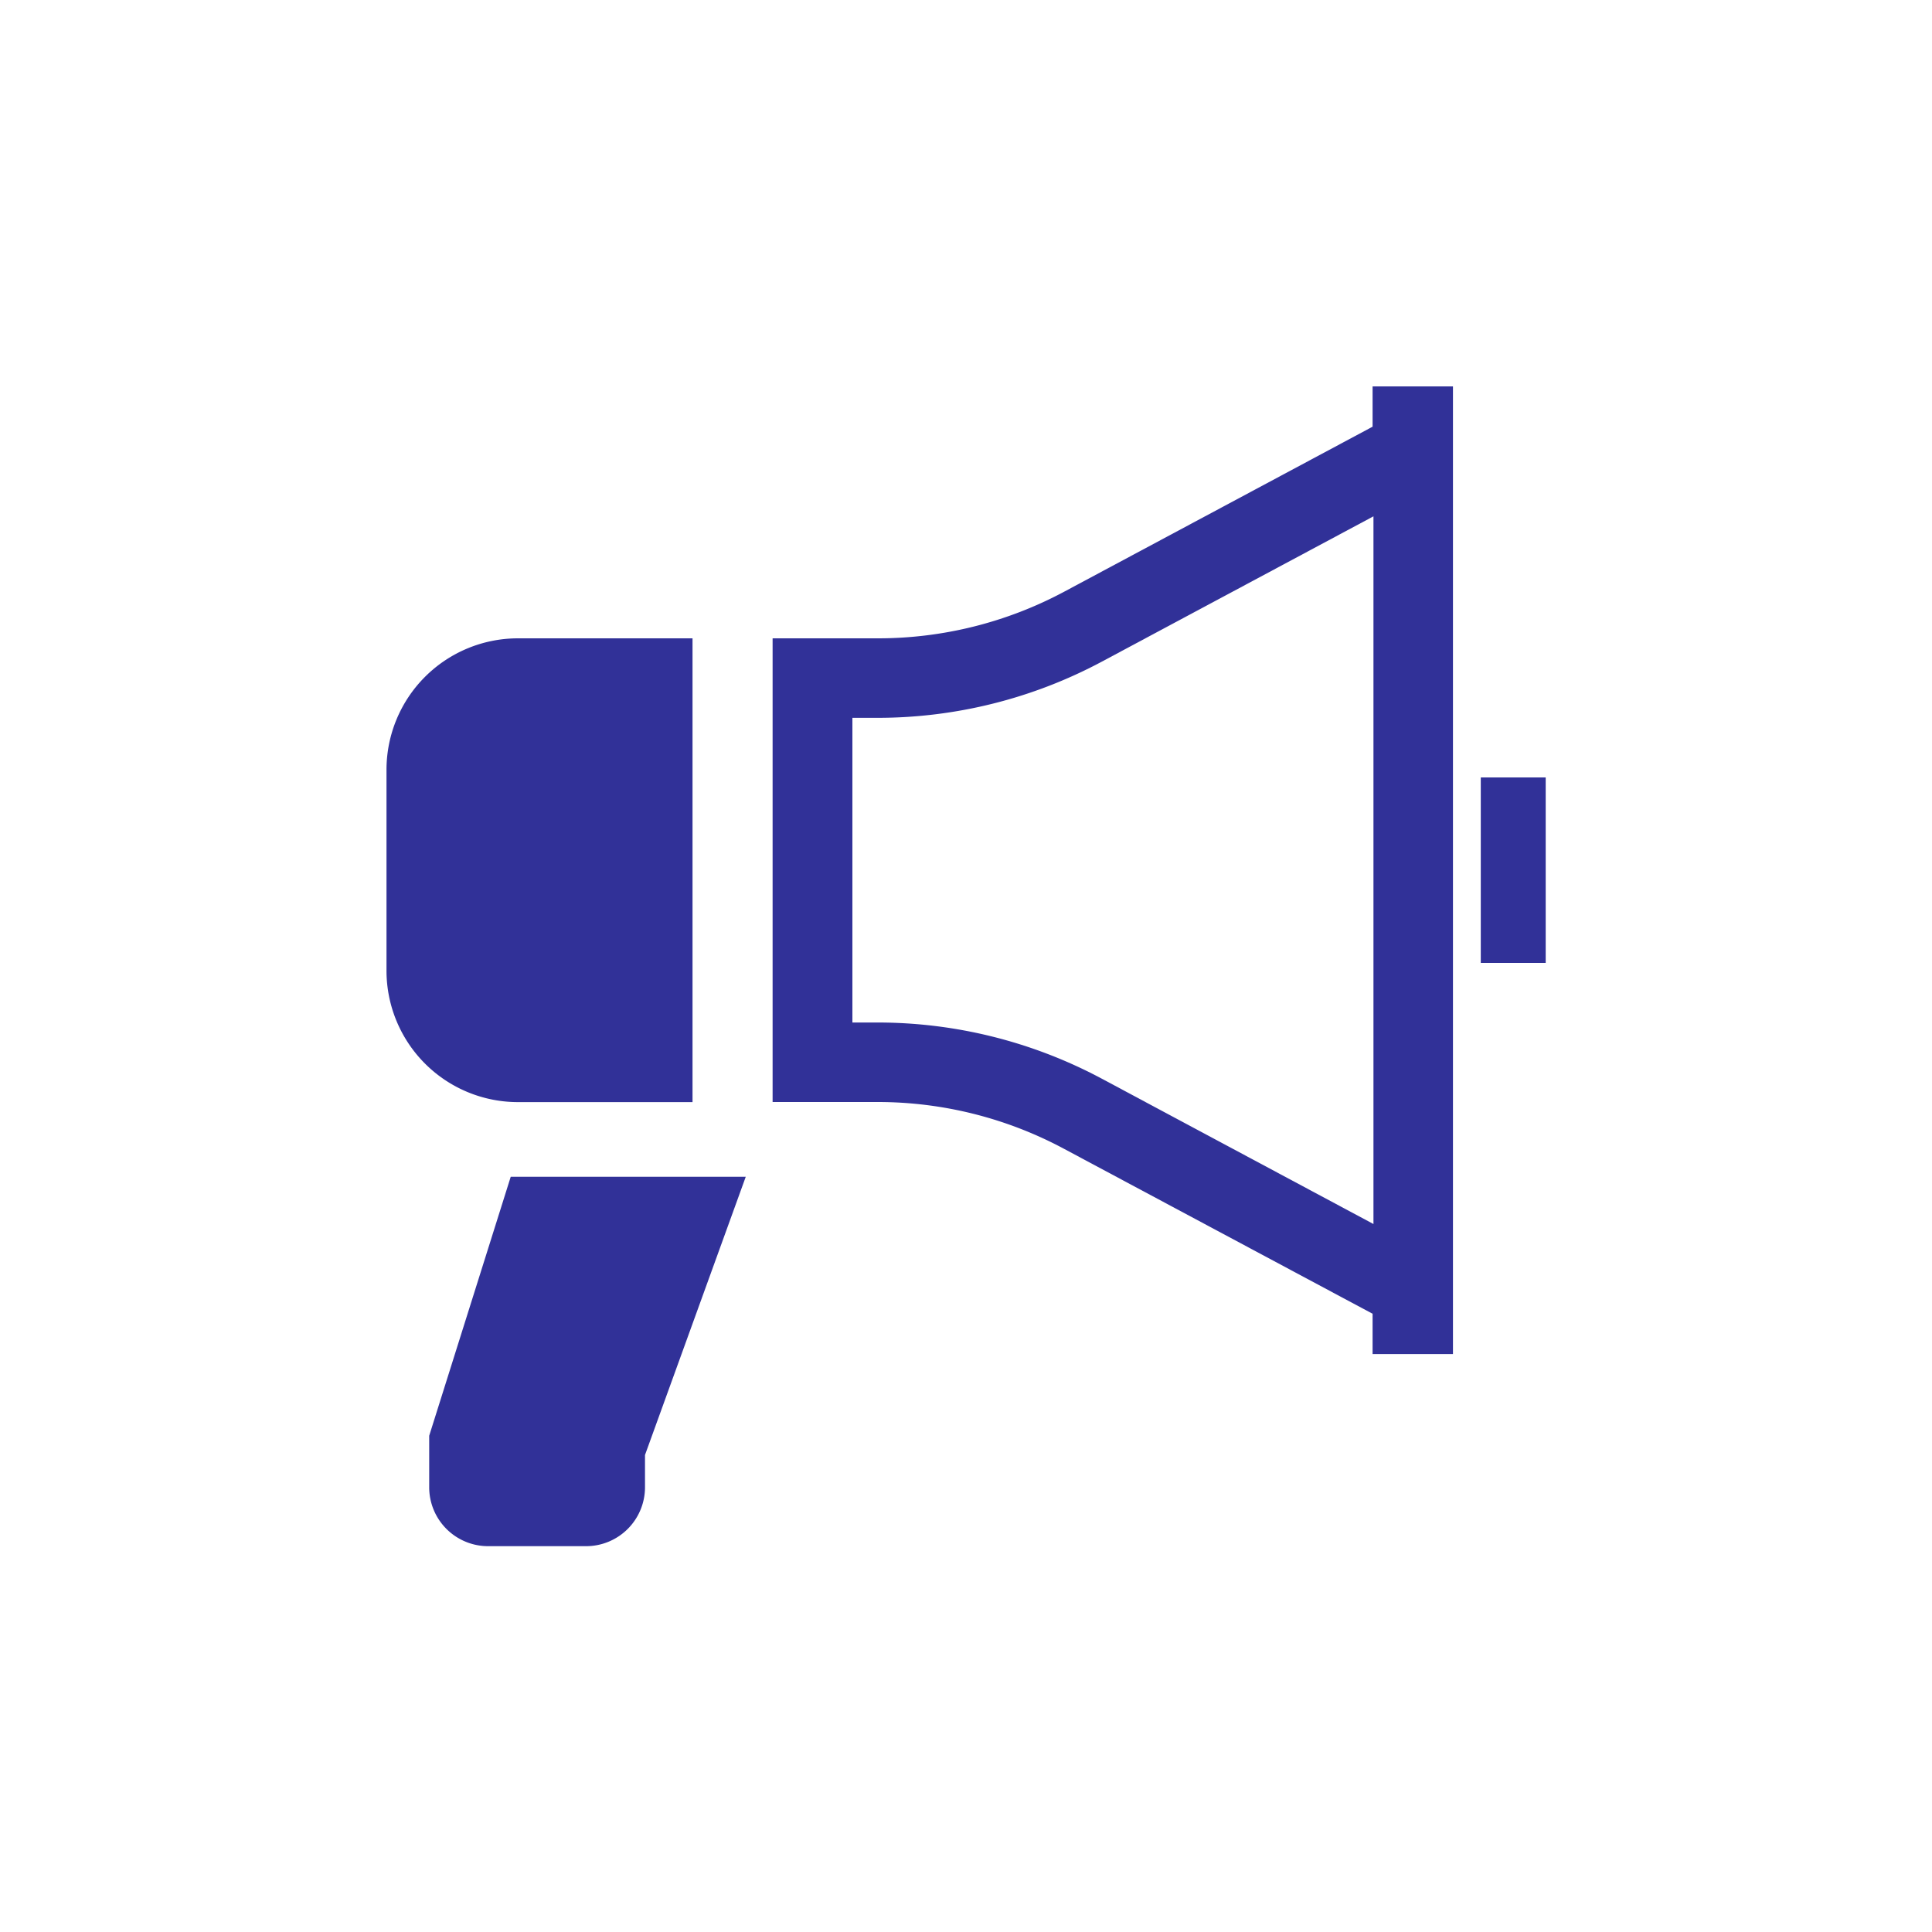
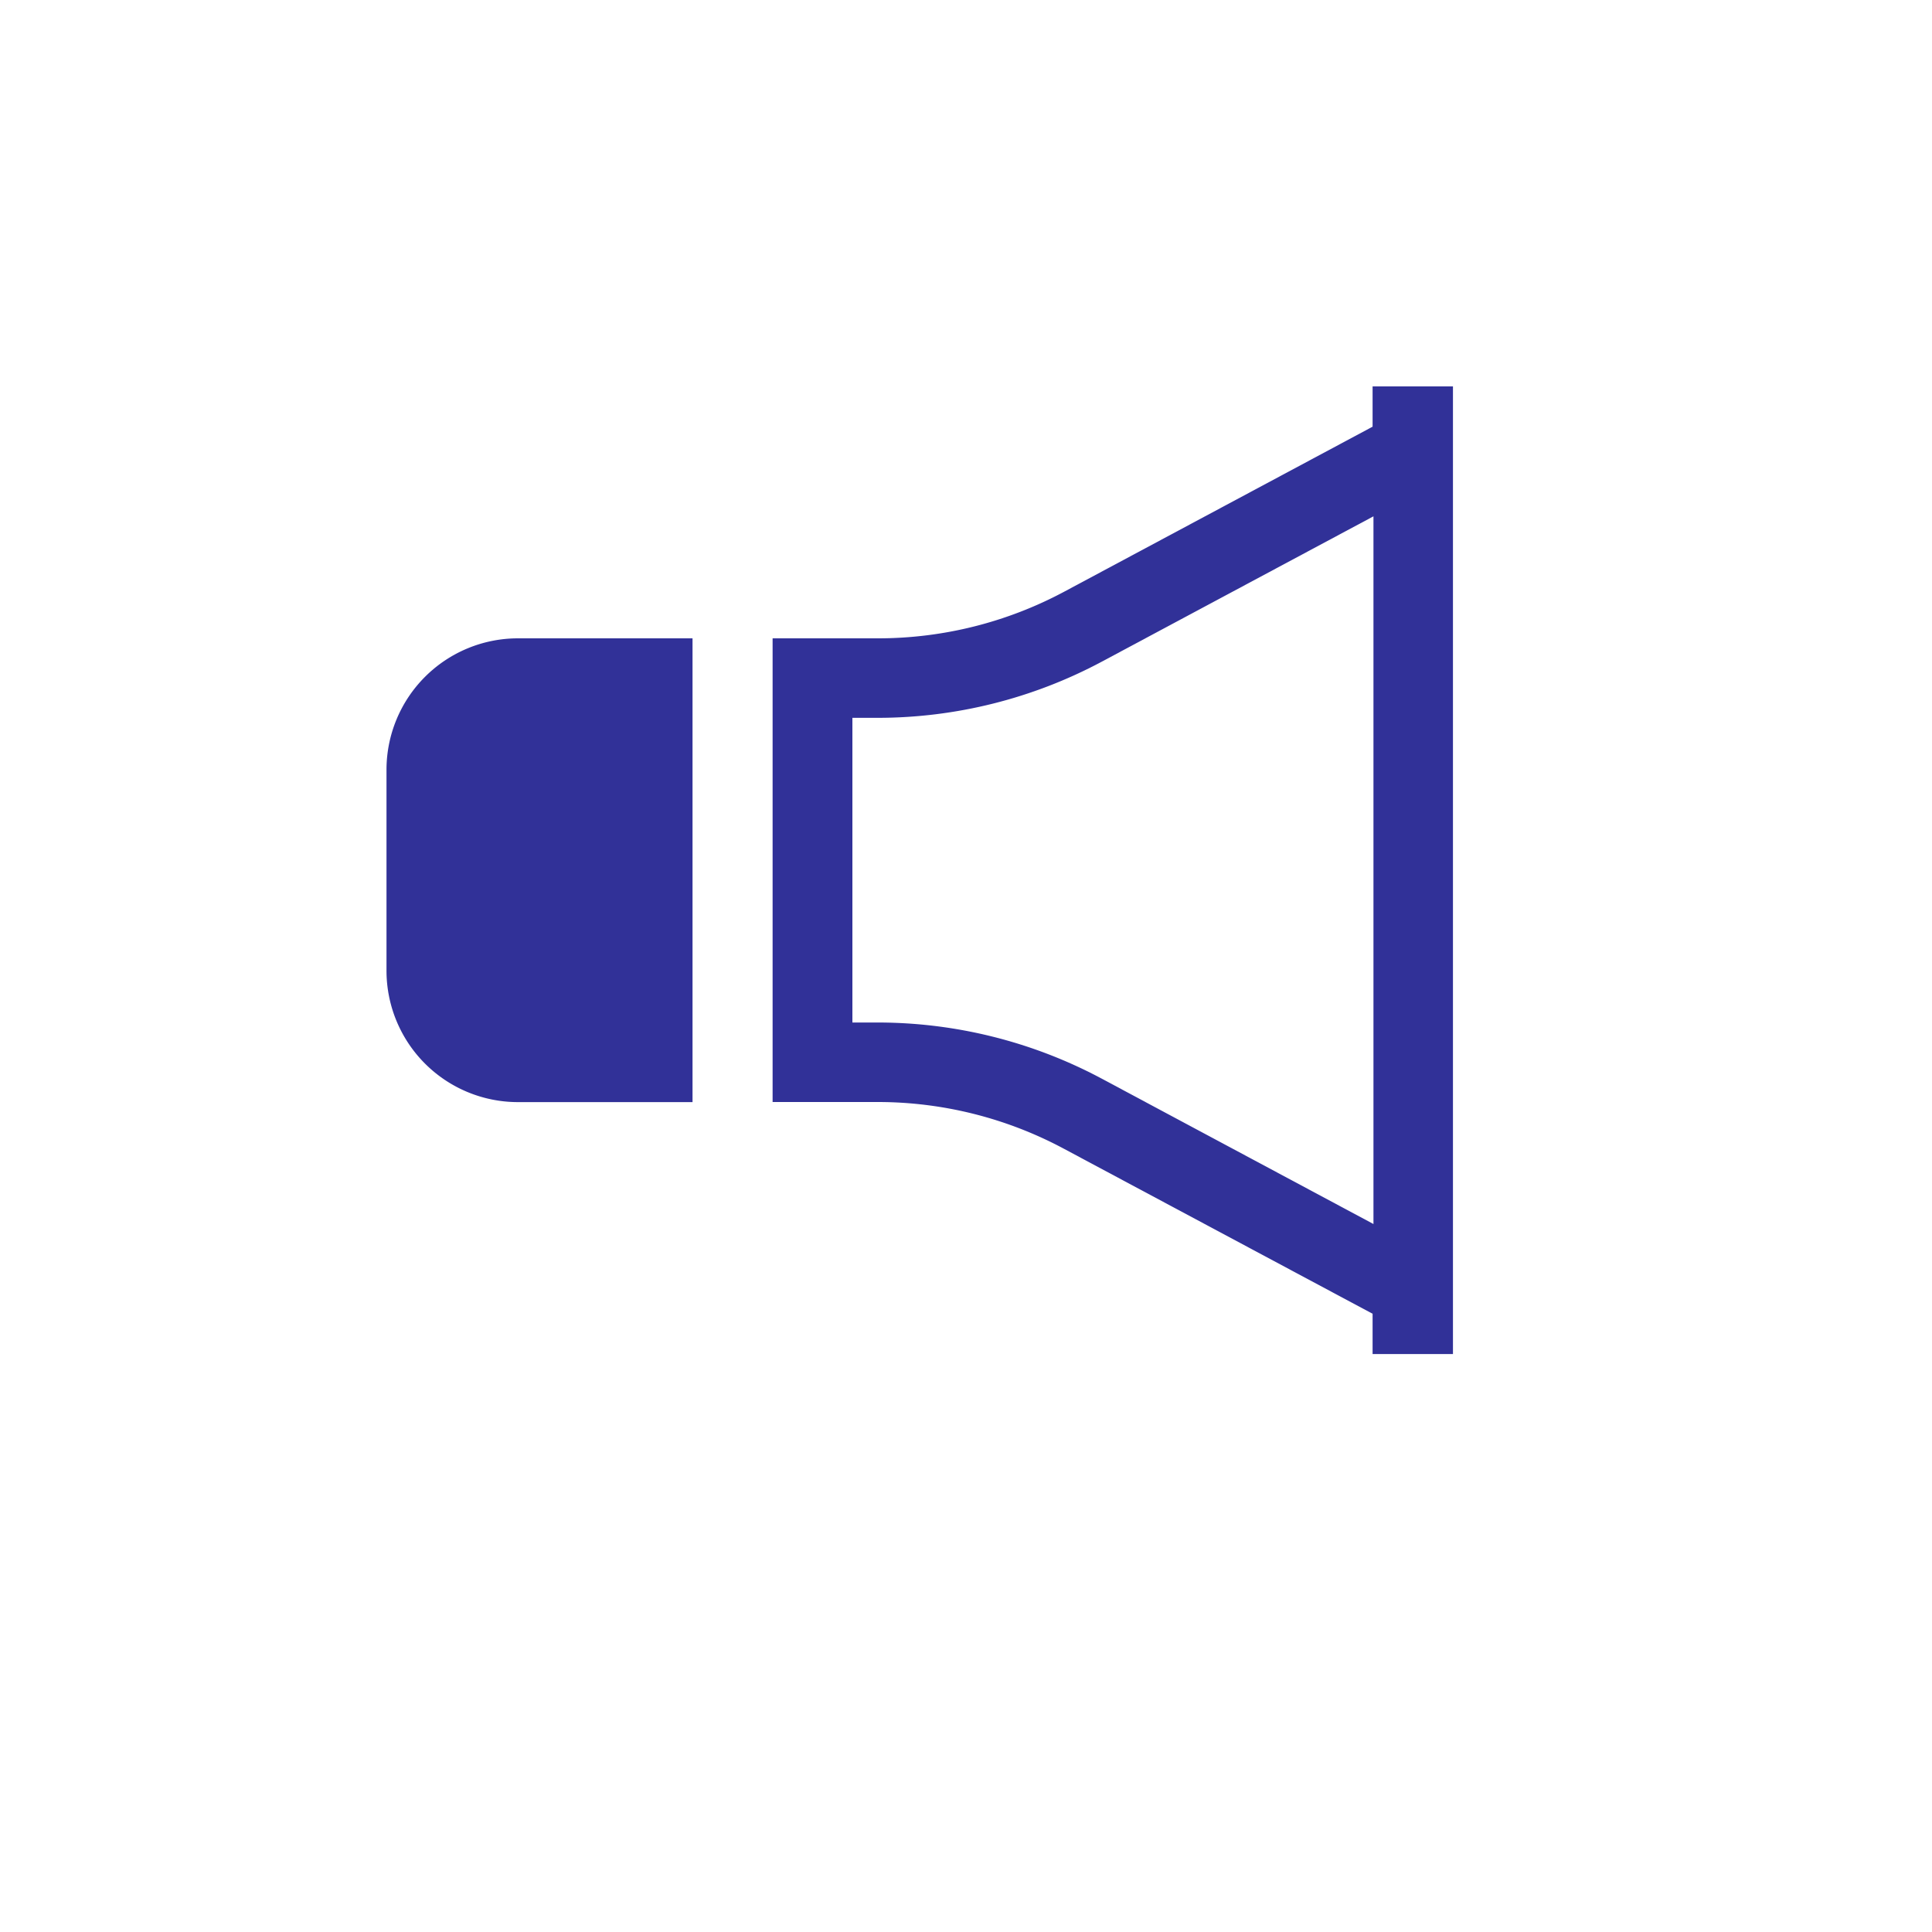
<svg xmlns="http://www.w3.org/2000/svg" width="20" height="20" viewBox="0 0 20 20">
  <g transform="translate(-131 -1905)">
    <rect width="20" height="20" transform="translate(131 1905)" fill="#fff" />
    <g transform="translate(134.891 1909)">
      <path d="M3.278,116.019v-4.8H1.471A1.361,1.361,0,0,0,.11,112.58v2.079a1.361,1.361,0,0,0,1.361,1.361H3.278Z" transform="translate(0 -108.611)" fill="#313198" />
      <path d="M176.911.417l-3.194,1.709a4.085,4.085,0,0,1-1.925.482H170.7v4.8h1.089a4.082,4.082,0,0,1,1.925.483L176.911,9.6v.417h.832V0h-.832Zm.009,8.254-2.815-1.506a4.926,4.926,0,0,0-2.313-.58h-.266V3.431h.266a4.926,4.926,0,0,0,2.313-.58l2.815-1.506Z" transform="translate(-166.593)" fill="#313198" />
-       <rect width="0.672" height="1.92" transform="translate(11.438 4.048)" fill="#313198" />
-       <path d="M18.969,351.588v.533a.61.61,0,0,0,.609.61h1.016a.61.61,0,0,0,.609-.61v-.334l1.043-2.88H19.813Z" transform="translate(-18.417 -340.725)" fill="#313198" />
    </g>
  </g>
</svg>